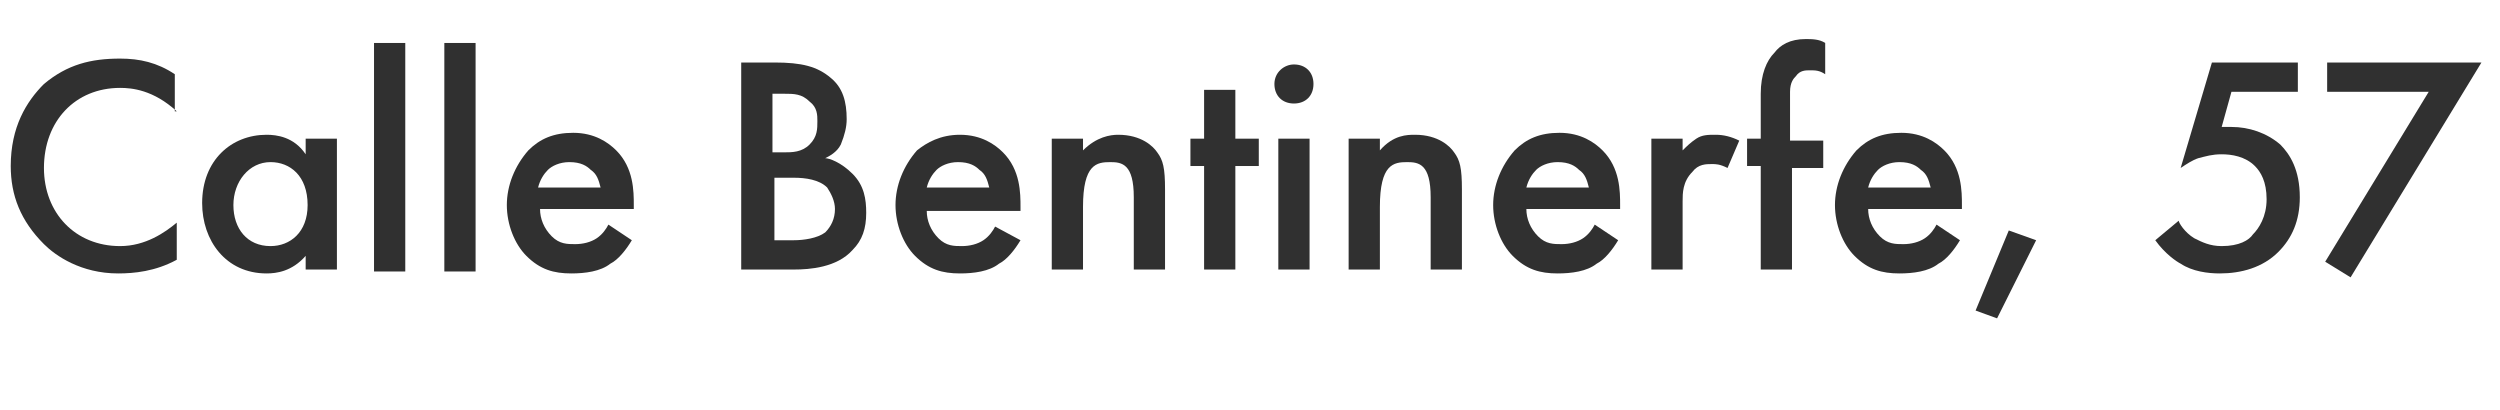
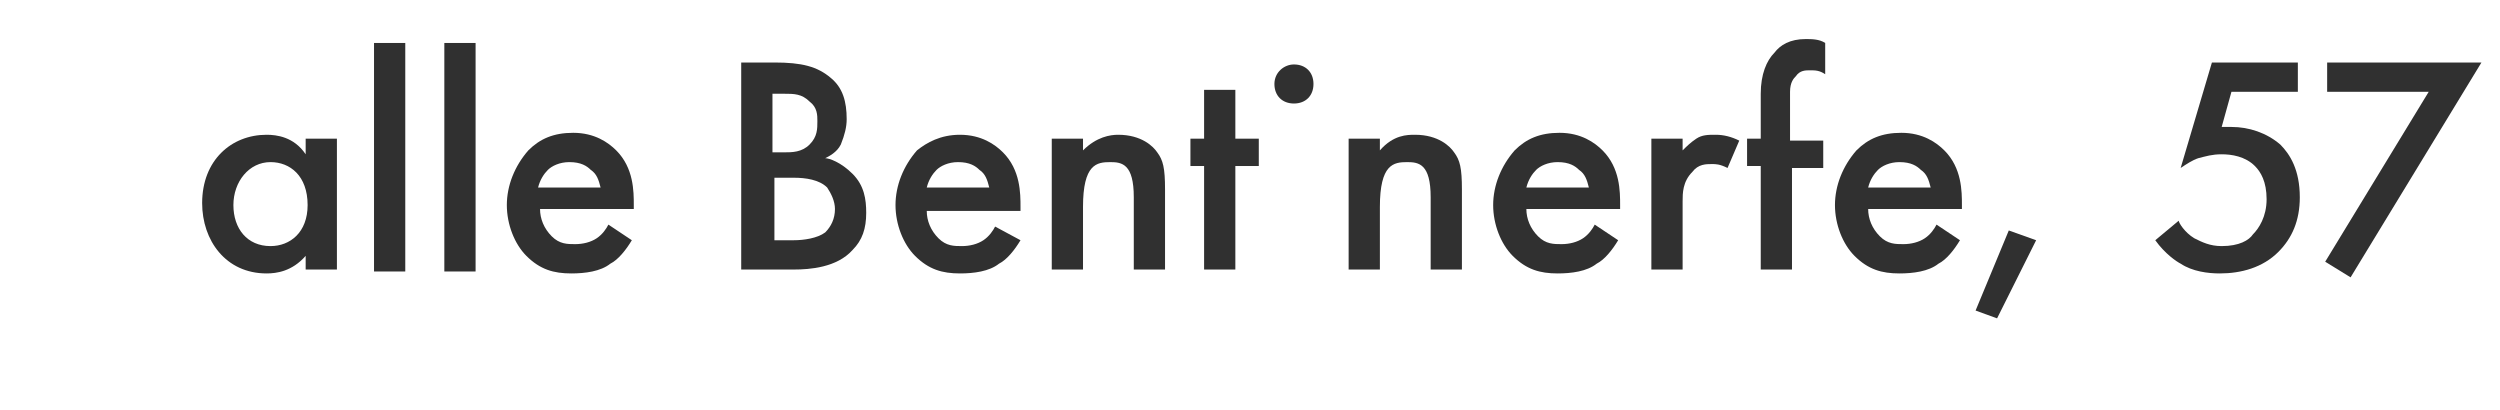
<svg xmlns="http://www.w3.org/2000/svg" version="1.1" id="default" x="0px" y="0px" viewBox="0 0 127.7 21" width="128" height="21" style="enable-background:new 0 0 127.7 21;" xml:space="preserve">
  <g>
-     <path class="st0" d="M8.9,5.7C7.7,4.6,6.6,4.5,6,4.5c-2.3,0-3.9,1.7-3.9,4.1c0,2.3,1.6,4,3.9,4c1.3,0,2.3-0.7,2.9-1.2v1.9   C7.8,13.9,6.7,14,5.9,14c-1.9,0-3.2-0.9-3.8-1.5c-1.2-1.2-1.7-2.5-1.7-4c0-2,0.8-3.3,1.7-4.2C3.3,3.3,4.5,3,6,3   c1,0,1.9,0.2,2.8,0.8V5.7z" fill="#303030" />
    <path class="st0" d="M15.5,7.1h1.6v6.7h-1.6v-0.7c-0.7,0.8-1.5,0.9-2,0.9c-2.1,0-3.3-1.7-3.3-3.6c0-2.2,1.5-3.5,3.3-3.5   c0.5,0,1.4,0.1,2,1V7.1z M11.8,10.5c0,1.2,0.7,2.1,1.9,2.1c1,0,1.9-0.7,1.9-2.1c0-1.5-0.9-2.2-1.9-2.2C12.6,8.3,11.8,9.3,11.8,10.5   z" fill="#303030" />
    <path class="st0" d="M20.6,2.2v11.7h-1.6V2.2H20.6z" fill="#303030" />
    <path class="st0" d="M24.2,2.2v11.7h-1.6V2.2H24.2z" fill="#303030" />
    <path class="st0" d="M32.2,12.3c-0.3,0.5-0.7,1-1.1,1.2c-0.5,0.4-1.3,0.5-2,0.5c-0.9,0-1.6-0.2-2.3-0.9c-0.6-0.6-1-1.6-1-2.6   c0-1,0.4-2,1.1-2.8c0.6-0.6,1.3-0.9,2.3-0.9c1.1,0,1.8,0.5,2.2,0.9c0.9,0.9,0.9,2.1,0.9,2.8v0.2h-4.8c0,0.5,0.2,1,0.6,1.4   c0.4,0.4,0.8,0.4,1.2,0.4c0.4,0,0.8-0.1,1.1-0.3c0.3-0.2,0.5-0.5,0.6-0.7L32.2,12.3z M30.6,9.6c-0.1-0.4-0.2-0.7-0.5-0.9   c-0.2-0.2-0.5-0.4-1.1-0.4c-0.5,0-0.9,0.2-1.1,0.4c-0.2,0.2-0.4,0.5-0.5,0.9H30.6z" fill="#303030" />
    <path class="st0" d="M39.5,3.2c1.4,0,2.2,0.2,2.9,0.8c0.6,0.5,0.8,1.2,0.8,2.1c0,0.4-0.1,0.8-0.3,1.3c-0.2,0.4-0.6,0.6-0.8,0.7   c0.2,0,0.8,0.2,1.4,0.8c0.6,0.6,0.7,1.3,0.7,2c0,0.8-0.2,1.4-0.7,1.9c-0.8,0.9-2.2,1-3,1h-2.7V3.2H39.5z M39.5,7.8H40   c0.4,0,0.9,0,1.3-0.4c0.4-0.4,0.4-0.8,0.4-1.2c0-0.3,0-0.7-0.4-1c-0.4-0.4-0.8-0.4-1.3-0.4h-0.6V7.8z M39.5,12.3h1   c0.5,0,1.2-0.1,1.6-0.4c0.3-0.3,0.5-0.7,0.5-1.2c0-0.4-0.2-0.8-0.4-1.1c-0.4-0.4-1.1-0.5-1.7-0.5h-1V12.3z" fill="#303030" />
    <path class="st0" d="M52.1,12.3c-0.3,0.5-0.7,1-1.1,1.2c-0.5,0.4-1.3,0.5-2,0.5c-0.9,0-1.6-0.2-2.3-0.9c-0.6-0.6-1-1.6-1-2.6   c0-1,0.4-2,1.1-2.8C47.3,7.3,48,6.9,49,6.9c1.1,0,1.8,0.5,2.2,0.9c0.9,0.9,0.9,2.1,0.9,2.8v0.2h-4.8c0,0.5,0.2,1,0.6,1.4   c0.4,0.4,0.8,0.4,1.2,0.4c0.4,0,0.8-0.1,1.1-0.3c0.3-0.2,0.5-0.5,0.6-0.7L52.1,12.3z M50.5,9.6c-0.1-0.4-0.2-0.7-0.5-0.9   c-0.2-0.2-0.5-0.4-1.1-0.4c-0.5,0-0.9,0.2-1.1,0.4c-0.2,0.2-0.4,0.5-0.5,0.9H50.5z" fill="#303030" />
    <path class="st0" d="M53.7,7.1h1.6v0.6C56,7,56.7,6.9,57.1,6.9c1.2,0,1.8,0.6,2,0.9c0.3,0.4,0.4,0.8,0.4,1.9v4.1h-1.6v-3.7   c0-1.7-0.6-1.8-1.2-1.8c-0.7,0-1.4,0.1-1.4,2.3v3.2h-1.6V7.1z" fill="#303030" />
    <path class="st0" d="M63.1,8.5v5.3h-1.6V8.5h-0.7V7.1h0.7V4.6h1.6v2.5h1.2v1.4H63.1z" fill="#303030" />
-     <path class="st0" d="M66.1,3.3c0.6,0,1,0.4,1,1s-0.4,1-1,1c-0.6,0-1-0.4-1-1S65.6,3.3,66.1,3.3z M66.9,7.1v6.7h-1.6V7.1H66.9z" fill="#303030" />
+     <path class="st0" d="M66.1,3.3c0.6,0,1,0.4,1,1s-0.4,1-1,1c-0.6,0-1-0.4-1-1S65.6,3.3,66.1,3.3z M66.9,7.1h-1.6V7.1H66.9z" fill="#303030" />
    <path class="st0" d="M68.9,7.1h1.6v0.6c0.7-0.8,1.4-0.8,1.8-0.8c1.2,0,1.8,0.6,2,0.9c0.3,0.4,0.4,0.8,0.4,1.9v4.1h-1.6v-3.7   c0-1.7-0.6-1.8-1.2-1.8c-0.7,0-1.4,0.1-1.4,2.3v3.2h-1.6V7.1z" fill="#303030" />
    <path class="st0" d="M82.7,12.3c-0.3,0.5-0.7,1-1.1,1.2c-0.5,0.4-1.3,0.5-2,0.5c-0.9,0-1.6-0.2-2.3-0.9c-0.6-0.6-1-1.6-1-2.6   c0-1,0.4-2,1.1-2.8c0.6-0.6,1.3-0.9,2.3-0.9c1.1,0,1.8,0.5,2.2,0.9c0.9,0.9,0.9,2.1,0.9,2.8v0.2h-4.8c0,0.5,0.2,1,0.6,1.4   c0.4,0.4,0.8,0.4,1.2,0.4c0.4,0,0.8-0.1,1.1-0.3c0.3-0.2,0.5-0.5,0.6-0.7L82.7,12.3z M81.2,9.6c-0.1-0.4-0.2-0.7-0.5-0.9   c-0.2-0.2-0.5-0.4-1.1-0.4c-0.5,0-0.9,0.2-1.1,0.4c-0.2,0.2-0.4,0.5-0.5,0.9H81.2z" fill="#303030" />
    <path class="st0" d="M84.4,7.1H86v0.6c0.2-0.2,0.4-0.4,0.7-0.6c0.3-0.2,0.6-0.2,1-0.2c0.4,0,0.8,0.1,1.2,0.3l-0.6,1.4   c-0.4-0.2-0.6-0.2-0.8-0.2c-0.3,0-0.7,0-1,0.4C86,9.3,86,9.9,86,10.3v3.5h-1.6V7.1z" fill="#303030" />
    <path class="st0" d="M91.6,8.5v5.3H90V8.5h-0.7V7.1H90V4.8c0-1,0.3-1.7,0.7-2.1C91,2.3,91.5,2,92.3,2c0.3,0,0.7,0,1,0.2v1.6   c-0.3-0.2-0.5-0.2-0.8-0.2c-0.2,0-0.5,0-0.7,0.3c-0.1,0.1-0.3,0.3-0.3,0.8v2.5h1.7v1.4H91.6z" fill="#303030" />
    <path class="st0" d="M100.2,12.3c-0.3,0.5-0.7,1-1.1,1.2c-0.5,0.4-1.3,0.5-2,0.5c-0.9,0-1.6-0.2-2.3-0.9c-0.6-0.6-1-1.6-1-2.6   c0-1,0.4-2,1.1-2.8c0.6-0.6,1.3-0.9,2.3-0.9c1.1,0,1.8,0.5,2.2,0.9c0.9,0.9,0.9,2.1,0.9,2.8v0.2h-4.8c0,0.5,0.2,1,0.6,1.4   c0.4,0.4,0.8,0.4,1.2,0.4c0.4,0,0.8-0.1,1.1-0.3c0.3-0.2,0.5-0.5,0.6-0.7L100.2,12.3z M98.7,9.6c-0.1-0.4-0.2-0.7-0.5-0.9   c-0.2-0.2-0.5-0.4-1.1-0.4c-0.5,0-0.9,0.2-1.1,0.4c-0.2,0.2-0.4,0.5-0.5,0.9H98.7z" fill="#303030" />
    <path class="st0" d="M102.7,11.8l1.4,0.5l-2,4l-1.1-0.4L102.7,11.8z" fill="#303030" />
    <path class="st0" d="M117.4,4.7h-3.3l-0.5,1.8c0.2,0,0.3,0,0.5,0c0.9,0,1.8,0.3,2.5,0.9c0.5,0.5,1,1.3,1,2.7c0,1.2-0.4,2.1-1.1,2.8   c-0.8,0.8-1.9,1.1-3,1.1c-0.6,0-1.4-0.1-2-0.5c-0.2-0.1-0.8-0.5-1.3-1.2l1.2-1c0,0.1,0.3,0.6,0.8,0.9c0.4,0.2,0.8,0.4,1.4,0.4   c0.9,0,1.4-0.3,1.6-0.6c0.3-0.3,0.7-0.9,0.7-1.8c0-0.9-0.3-1.4-0.6-1.7c-0.5-0.5-1.2-0.6-1.7-0.6c-0.5,0-0.8,0.1-1.2,0.2   c-0.3,0.1-0.6,0.3-0.9,0.5l1.6-5.4h4.4V4.7z" fill="#303030" />
    <path class="st0" d="M124.2,4.7H119V3.2h7.9l-6.7,11l-1.3-0.8L124.2,4.7z" fill="#303030" />
  </g>
</svg>